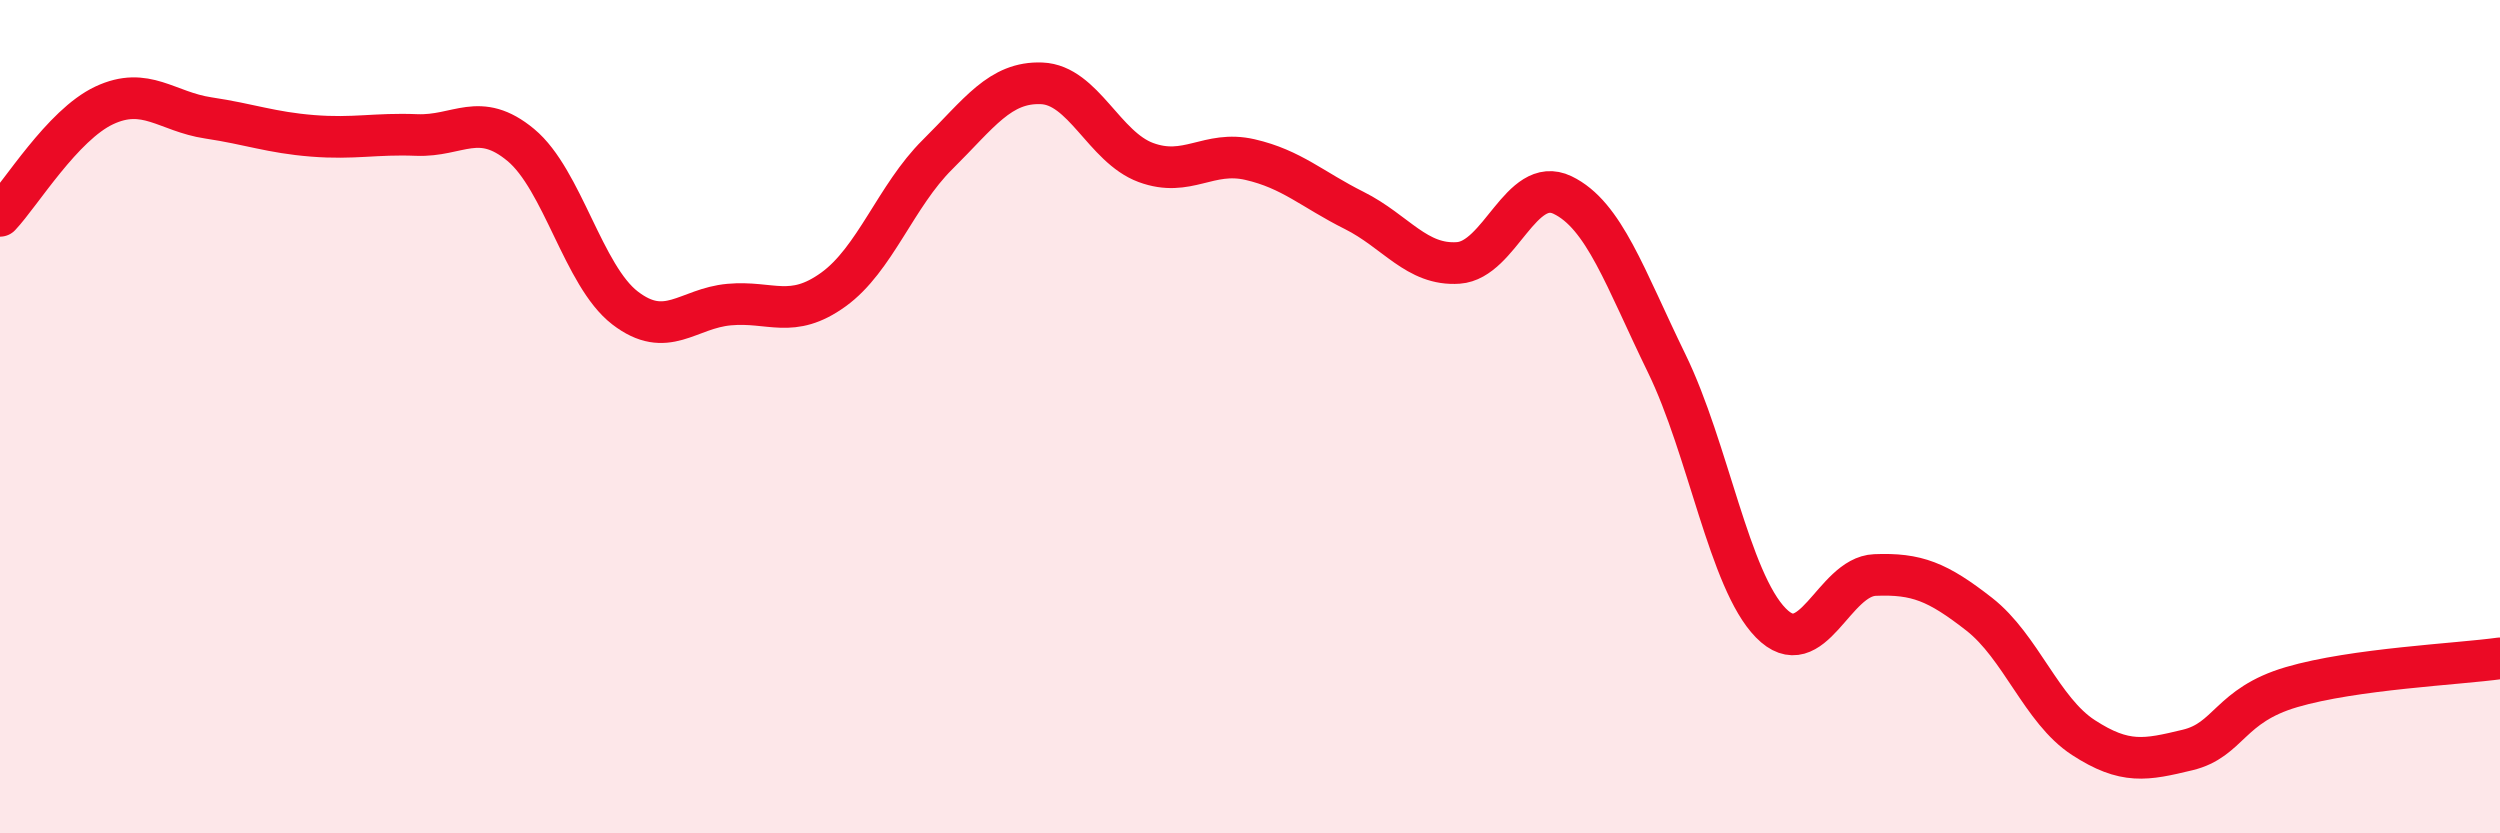
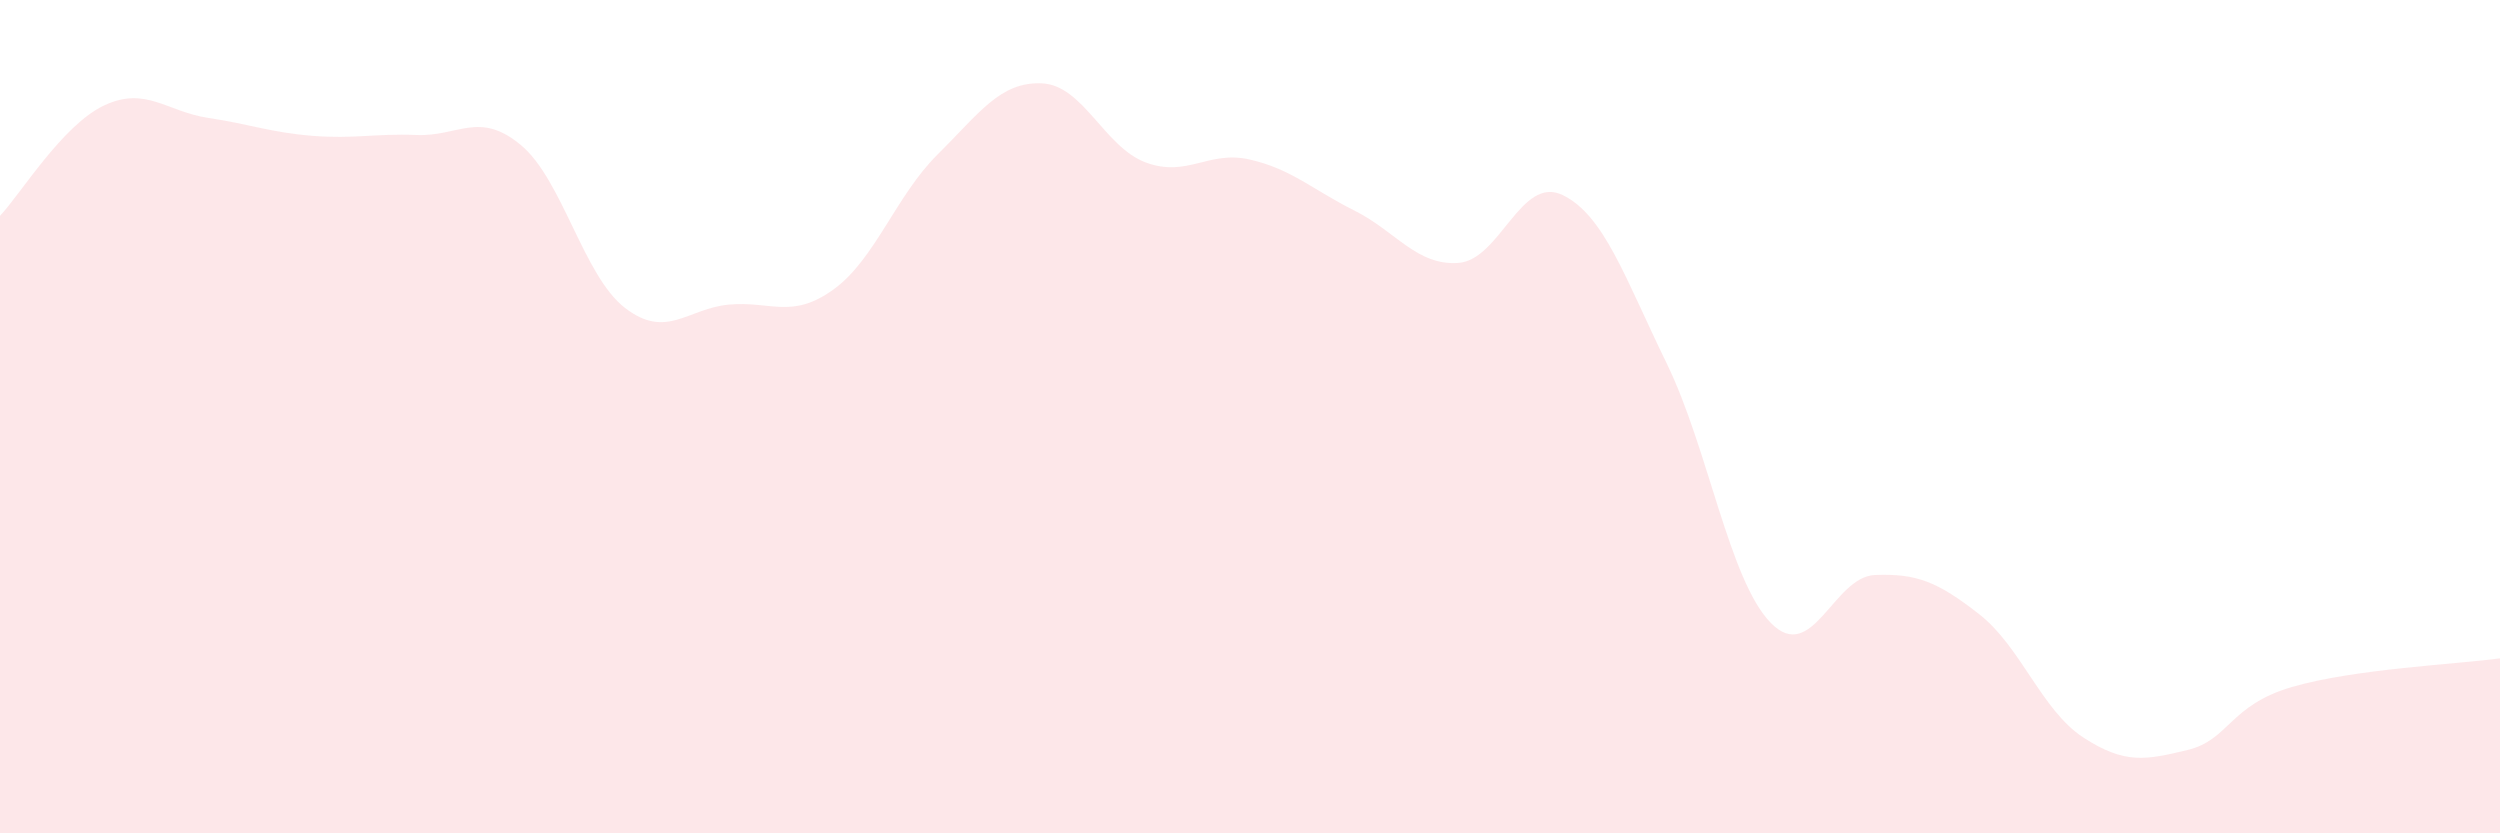
<svg xmlns="http://www.w3.org/2000/svg" width="60" height="20" viewBox="0 0 60 20">
  <path d="M 0,5.18 C 0.5,4.65 1.5,3 2.5,2.53 C 3.5,2.06 4,2.68 5,2.83 C 6,2.98 6.5,3.18 7.5,3.26 C 8.5,3.34 9,3.2 10,3.24 C 11,3.28 11.5,2.65 12.5,3.48 C 13.5,4.31 14,6.62 15,7.39 C 16,8.16 16.5,7.4 17.5,7.31 C 18.5,7.22 19,7.67 20,6.95 C 21,6.23 21.5,4.7 22.5,3.71 C 23.5,2.72 24,1.96 25,2 C 26,2.04 26.5,3.53 27.5,3.9 C 28.5,4.27 29,3.6 30,3.83 C 31,4.06 31.5,4.55 32.5,5.05 C 33.5,5.55 34,6.38 35,6.31 C 36,6.24 36.5,4.2 37.5,4.68 C 38.5,5.16 39,6.67 40,8.72 C 41,10.77 41.5,13.93 42.5,14.95 C 43.5,15.97 44,13.84 45,13.8 C 46,13.76 46.5,13.96 47.5,14.74 C 48.5,15.52 49,17.05 50,17.7 C 51,18.35 51.5,18.24 52.5,18 C 53.5,17.76 53.5,16.93 55,16.49 C 56.5,16.05 59,15.94 60,15.8L60 20L0 20Z" fill="#EB0A25" opacity="0.1" stroke-linecap="round" stroke-linejoin="round" />
-   <path d="M 0,5.18 C 0.5,4.65 1.5,3 2.5,2.53 C 3.5,2.06 4,2.68 5,2.83 C 6,2.98 6.5,3.18 7.5,3.26 C 8.5,3.34 9,3.2 10,3.24 C 11,3.28 11.5,2.65 12.5,3.48 C 13.5,4.31 14,6.62 15,7.39 C 16,8.16 16.5,7.4 17.5,7.31 C 18.5,7.22 19,7.67 20,6.95 C 21,6.23 21.5,4.7 22.5,3.71 C 23.5,2.72 24,1.96 25,2 C 26,2.04 26.5,3.53 27.5,3.9 C 28.5,4.27 29,3.6 30,3.83 C 31,4.06 31.5,4.55 32.5,5.05 C 33.5,5.55 34,6.38 35,6.31 C 36,6.24 36.5,4.2 37.5,4.68 C 38.5,5.16 39,6.67 40,8.72 C 41,10.77 41.5,13.93 42.5,14.95 C 43.5,15.97 44,13.84 45,13.8 C 46,13.76 46.5,13.96 47.5,14.74 C 48.5,15.52 49,17.05 50,17.7 C 51,18.35 51.5,18.24 52.5,18 C 53.5,17.76 53.5,16.93 55,16.49 C 56.5,16.05 59,15.94 60,15.8" stroke="#EB0A25" stroke-width="1" fill="none" stroke-linecap="round" stroke-linejoin="round" />
</svg>